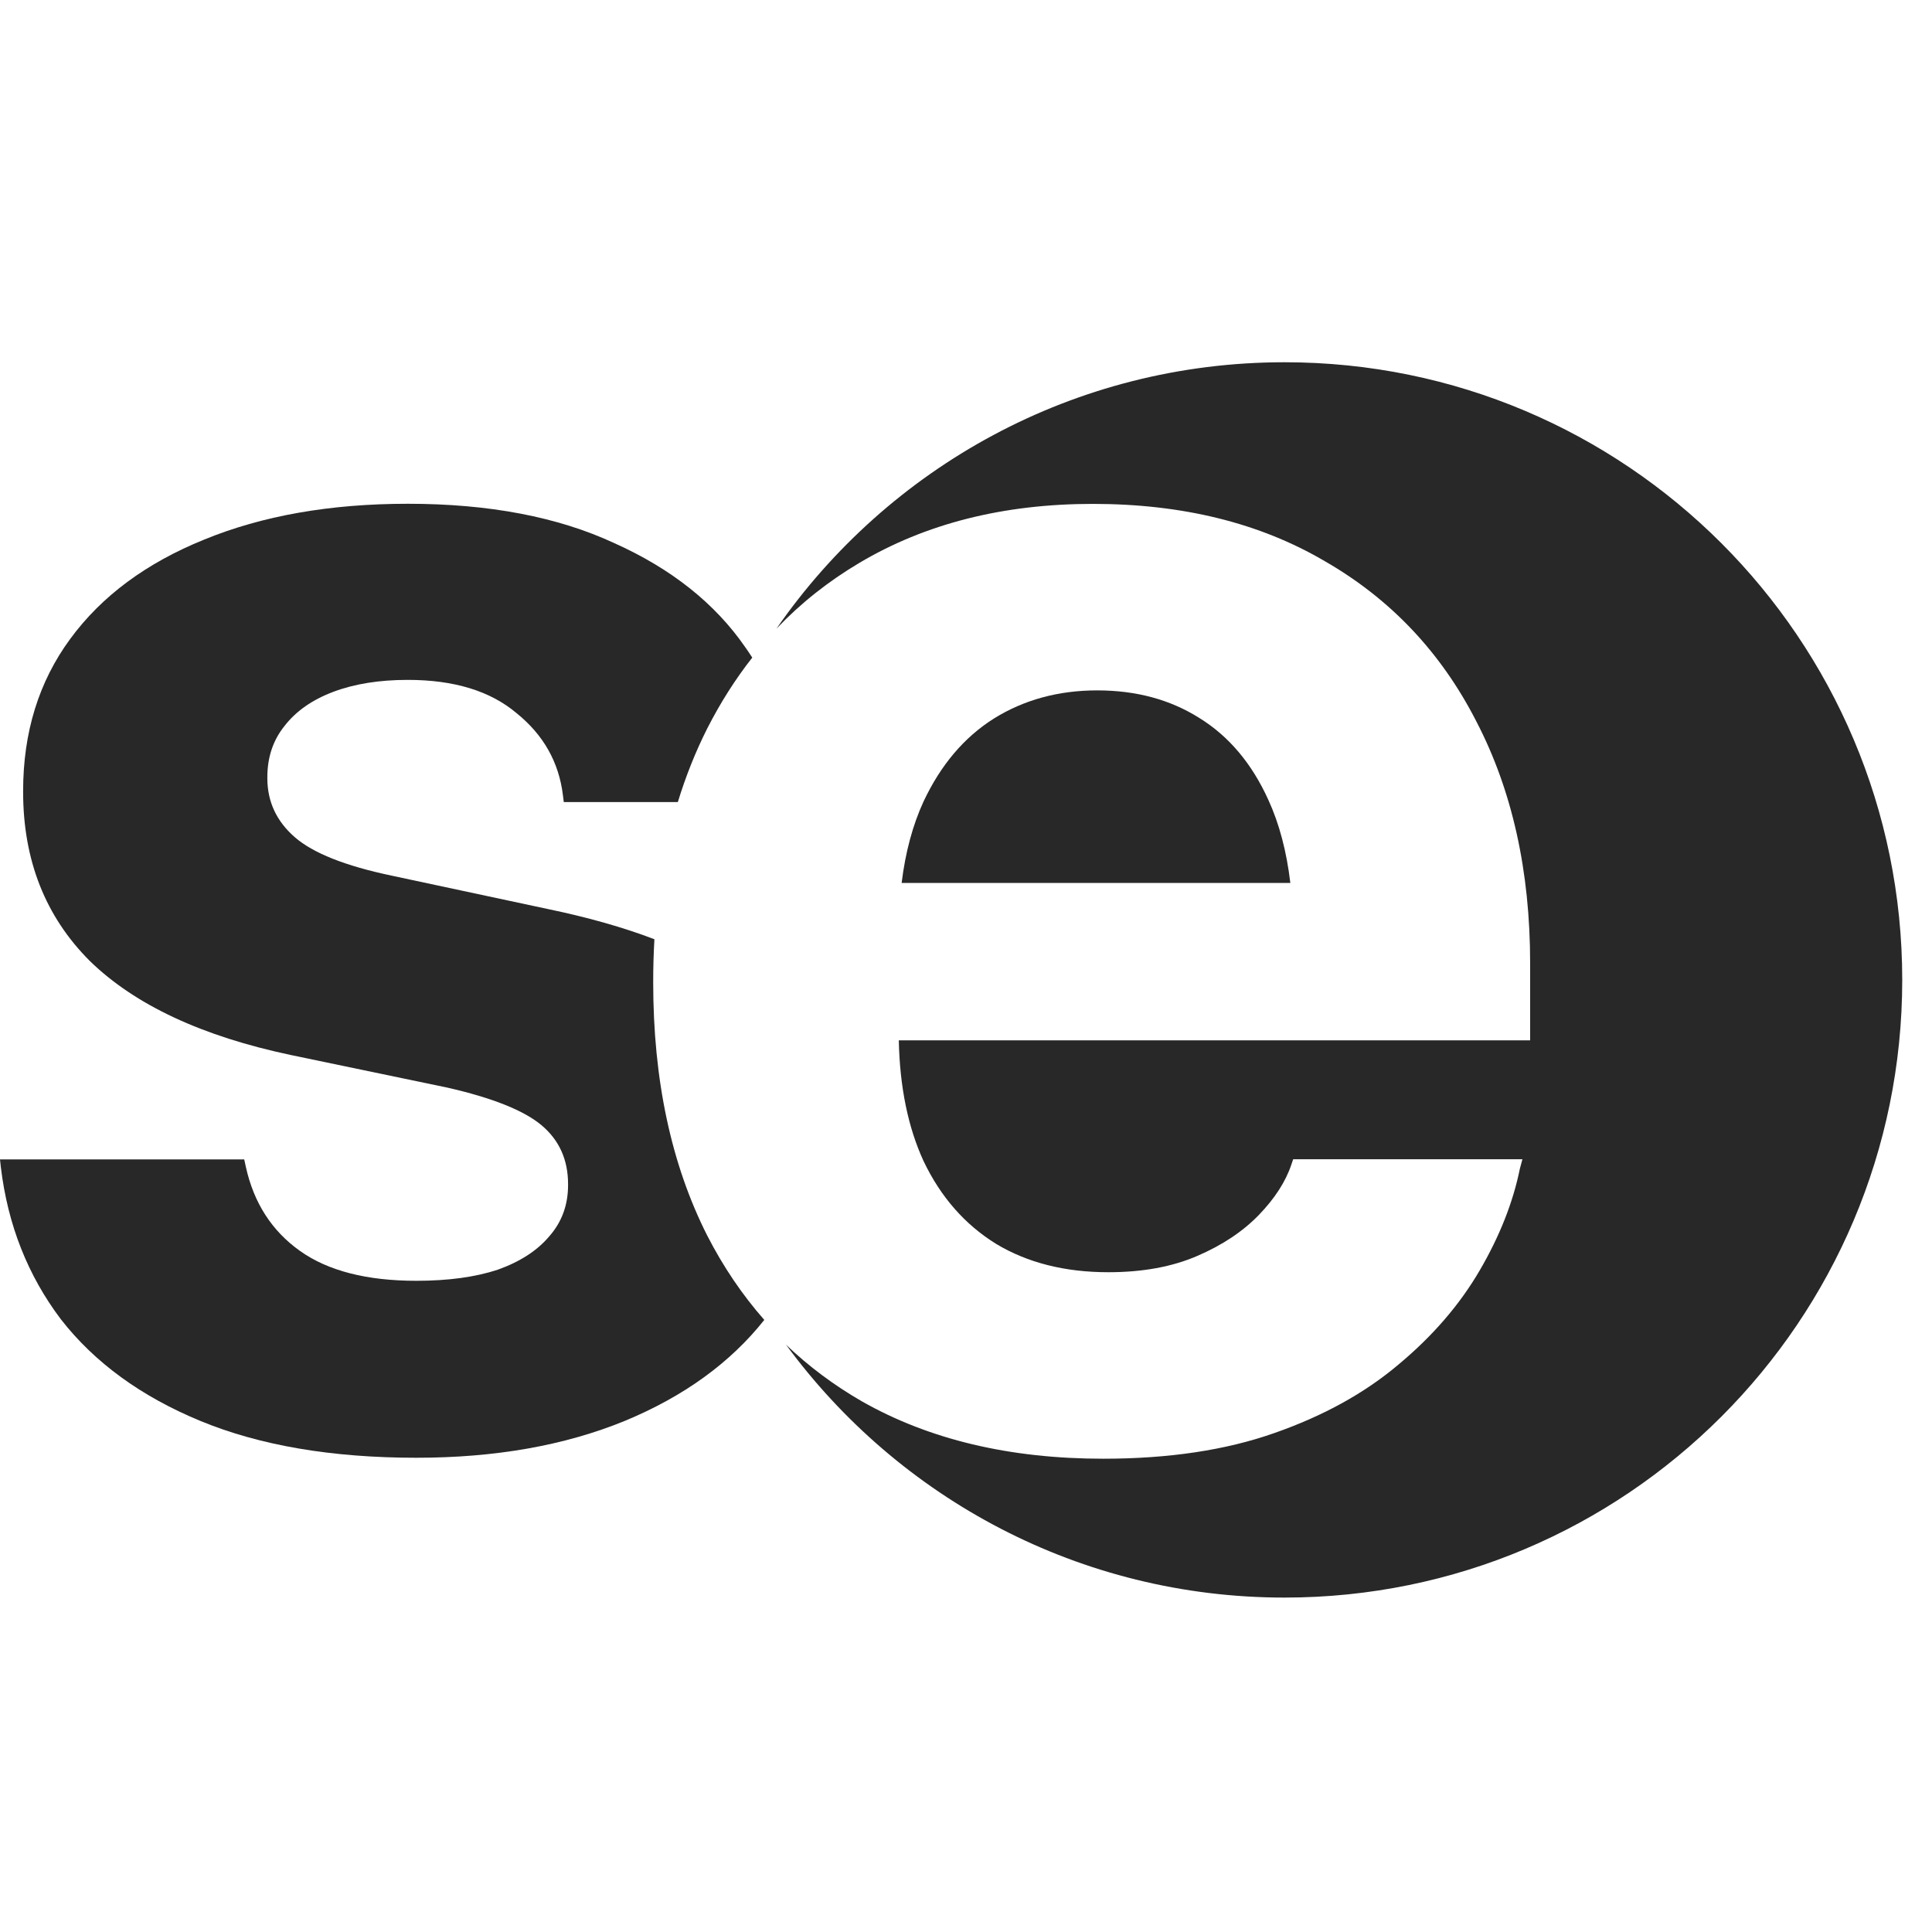
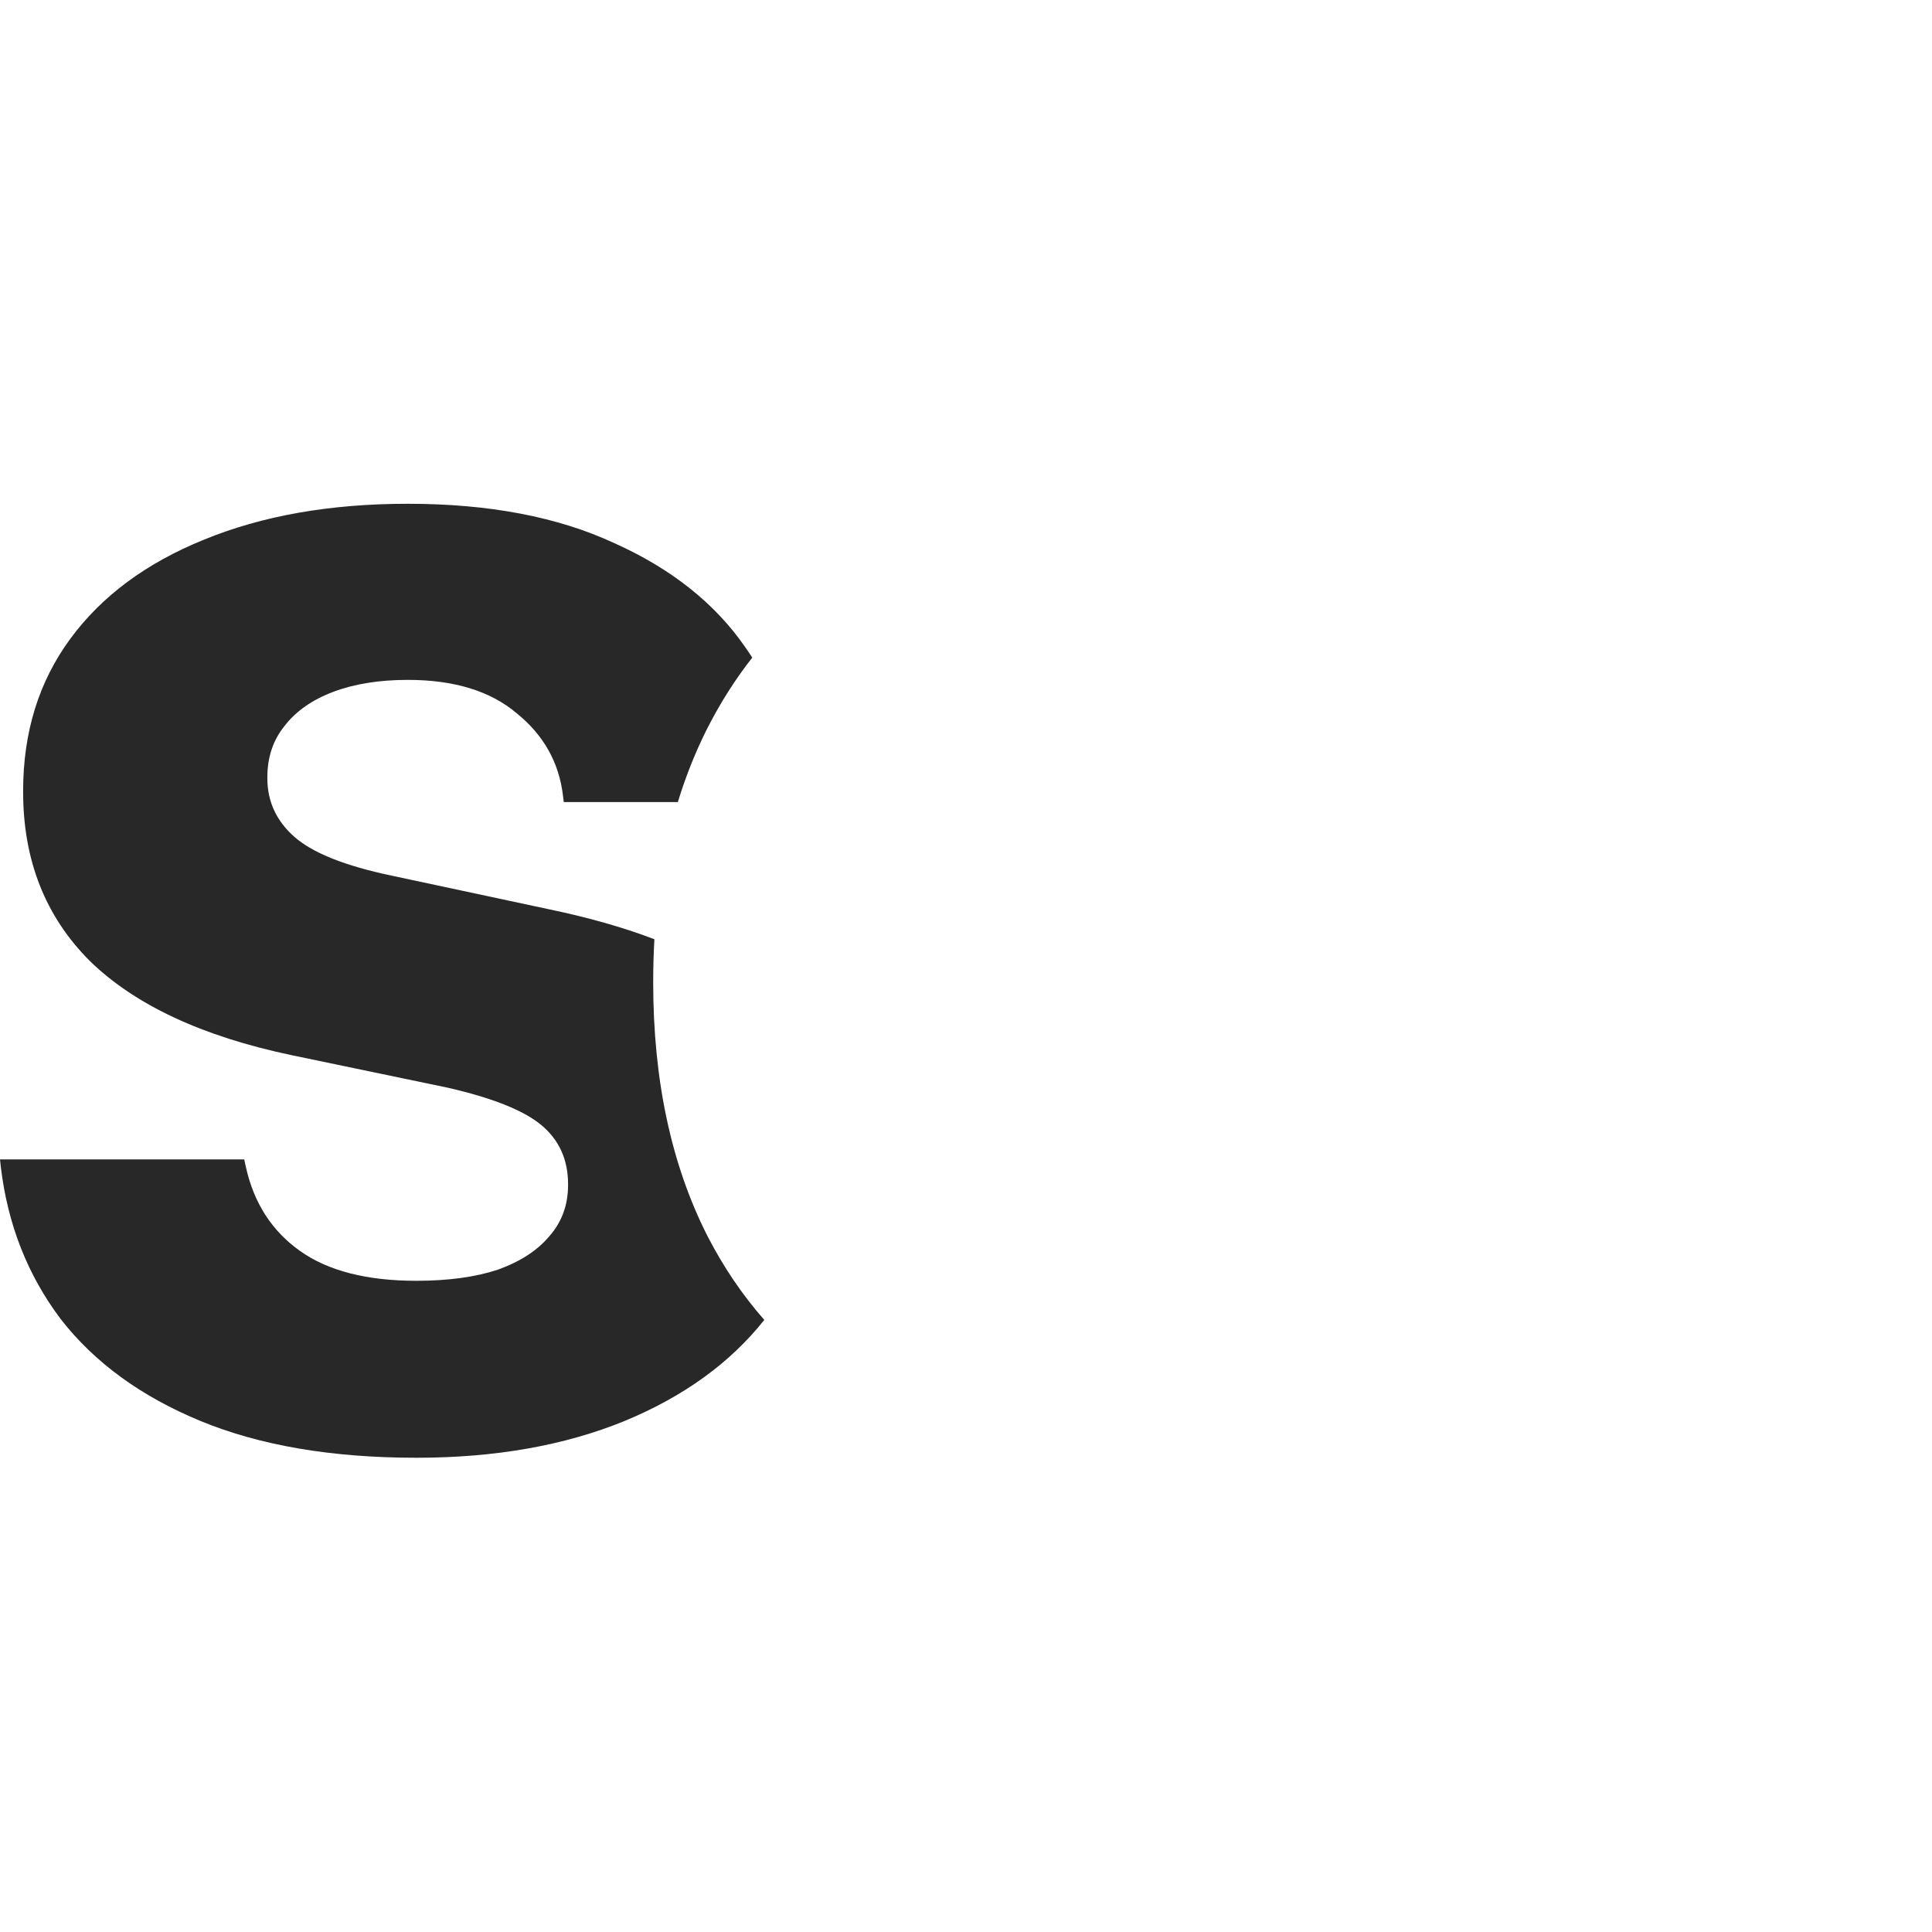
<svg xmlns="http://www.w3.org/2000/svg" width="32" height="32" viewBox="0 0 32 32" fill="none">
-   <path fill-rule="evenodd" clip-rule="evenodd" d="M21.276 26.461C26.927 26.461 31.507 21.881 31.507 16.231C31.507 10.58 26.927 6 21.276 6C17.788 6 14.707 7.746 12.861 10.412C13.265 9.988 13.723 9.626 14.234 9.323C15.33 8.672 16.619 8.346 18.102 8.346C19.586 8.346 20.866 8.662 21.943 9.295C23.029 9.919 23.866 10.802 24.451 11.945C25.046 13.088 25.344 14.425 25.344 15.956V17.231H14.887C14.903 18.005 15.04 18.671 15.296 19.229C15.58 19.825 15.981 20.283 16.501 20.604C17.021 20.916 17.64 21.072 18.358 21.072C18.924 21.072 19.416 20.982 19.831 20.802C20.247 20.623 20.587 20.396 20.852 20.122C21.116 19.848 21.296 19.569 21.39 19.286L21.419 19.201H25.216L25.174 19.357C25.061 19.914 24.839 20.476 24.508 21.043C24.177 21.61 23.729 22.13 23.162 22.602C22.604 23.074 21.919 23.452 21.107 23.736C20.304 24.019 19.359 24.161 18.273 24.161C16.723 24.161 15.391 23.844 14.276 23.211C13.813 22.944 13.393 22.631 13.018 22.271C14.88 24.811 17.885 26.461 21.276 26.461ZM14.934 14.624H21.372C21.31 14.101 21.189 13.643 21.008 13.249C20.734 12.644 20.351 12.191 19.86 11.889C19.378 11.586 18.816 11.435 18.173 11.435C17.531 11.435 16.959 11.591 16.459 11.903C15.967 12.214 15.58 12.673 15.296 13.277C15.117 13.667 14.996 14.116 14.934 14.624Z" fill="#282828" />
  <path fill-rule="evenodd" clip-rule="evenodd" d="M10.345 23.536C9.352 23.942 8.203 24.145 6.897 24.145C5.497 24.145 4.305 23.942 3.321 23.536C2.337 23.13 1.566 22.568 1.008 21.851C0.459 21.124 0.128 20.284 0.014 19.331L0 19.203H4.045L4.073 19.331C4.205 19.925 4.503 20.388 4.967 20.718C5.431 21.049 6.074 21.214 6.897 21.214C7.427 21.214 7.876 21.152 8.245 21.03C8.614 20.898 8.898 20.714 9.097 20.478C9.305 20.242 9.409 19.959 9.409 19.628V19.614C9.409 19.208 9.262 18.883 8.969 18.637C8.676 18.392 8.155 18.184 7.408 18.014L4.825 17.476C3.349 17.165 2.237 16.646 1.49 15.919C0.752 15.183 0.383 14.248 0.383 13.116V13.101C0.383 12.129 0.643 11.289 1.164 10.581C1.684 9.873 2.422 9.326 3.378 8.939C4.343 8.542 5.468 8.344 6.755 8.344C8.098 8.344 9.239 8.561 10.175 8.996C11.121 9.42 11.845 9.996 12.346 10.723C12.386 10.779 12.423 10.835 12.46 10.892C12.18 11.248 11.931 11.64 11.713 12.068C11.52 12.451 11.358 12.857 11.227 13.285H9.338L9.324 13.172C9.257 12.625 9.002 12.172 8.557 11.813C8.122 11.445 7.521 11.261 6.755 11.261C6.282 11.261 5.87 11.327 5.52 11.459C5.17 11.591 4.901 11.78 4.712 12.025C4.522 12.261 4.428 12.544 4.428 12.875V12.889C4.428 13.276 4.579 13.602 4.882 13.866C5.185 14.13 5.719 14.342 6.485 14.503L9.068 15.055C9.738 15.194 10.328 15.361 10.839 15.557C10.826 15.786 10.819 16.02 10.819 16.259V16.273C10.819 17.887 11.117 19.284 11.713 20.463C11.979 20.982 12.295 21.448 12.659 21.862C12.095 22.573 11.324 23.131 10.345 23.536Z" fill="#282828" />
</svg>